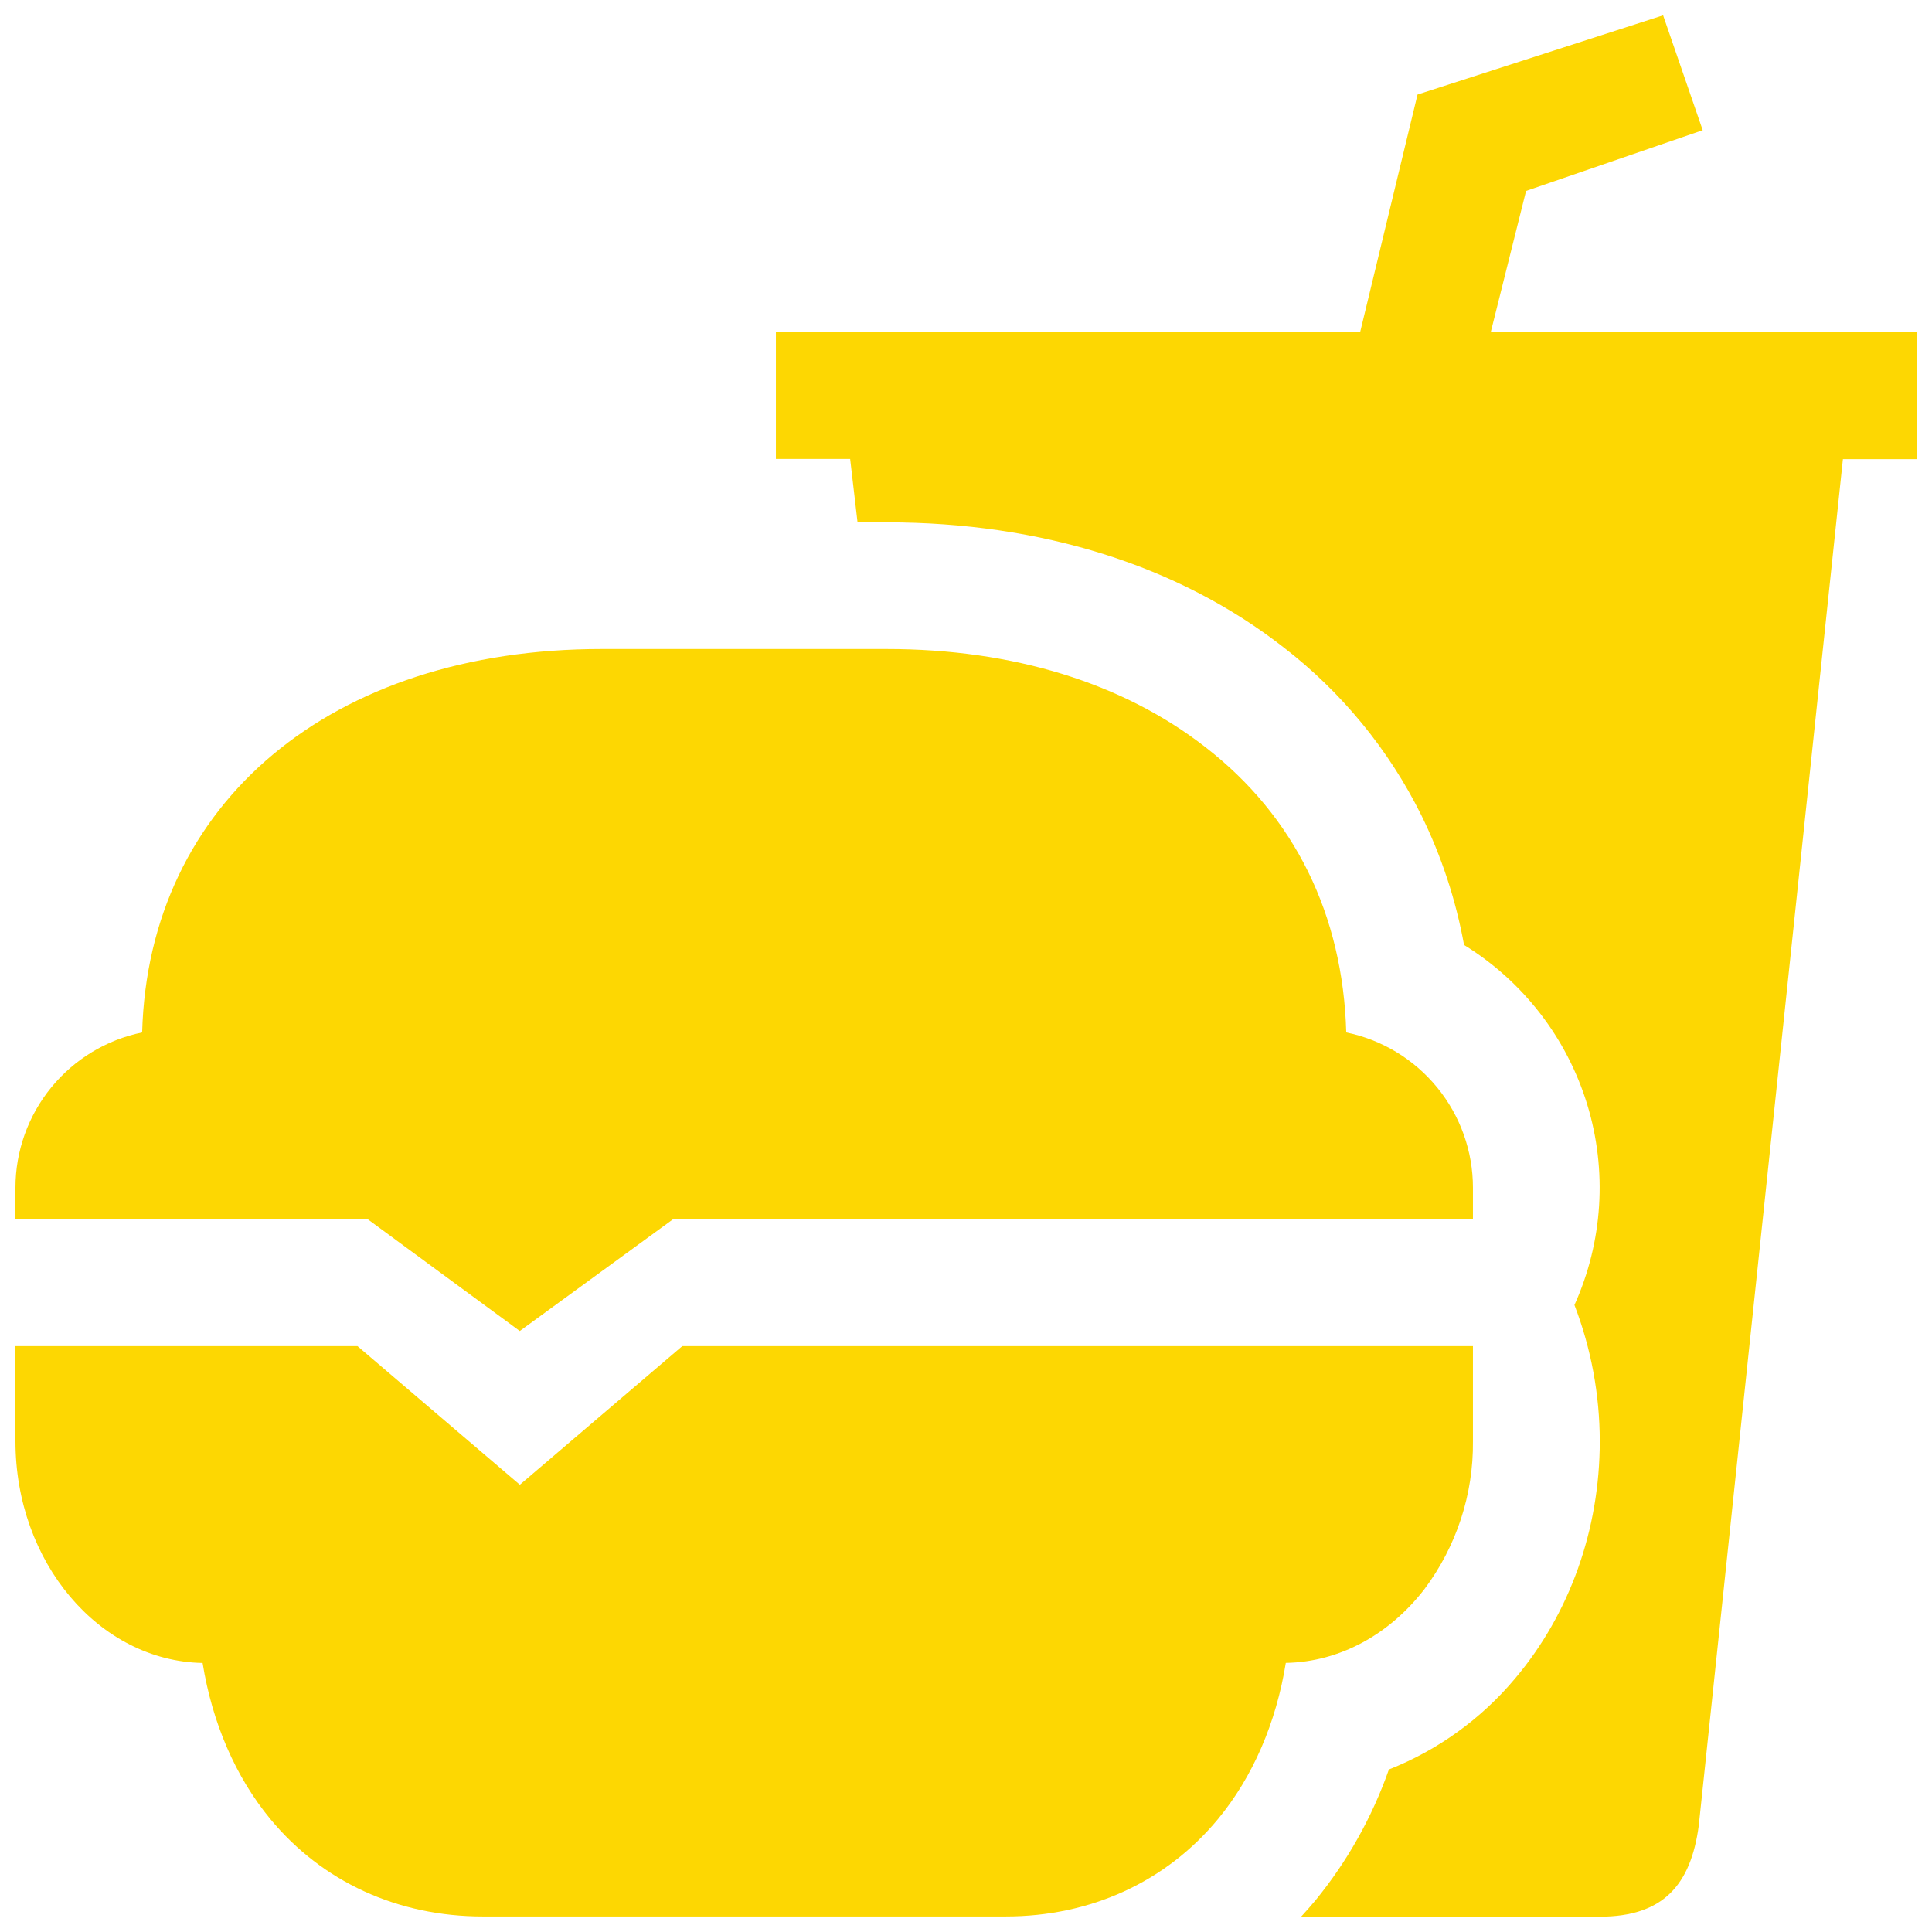
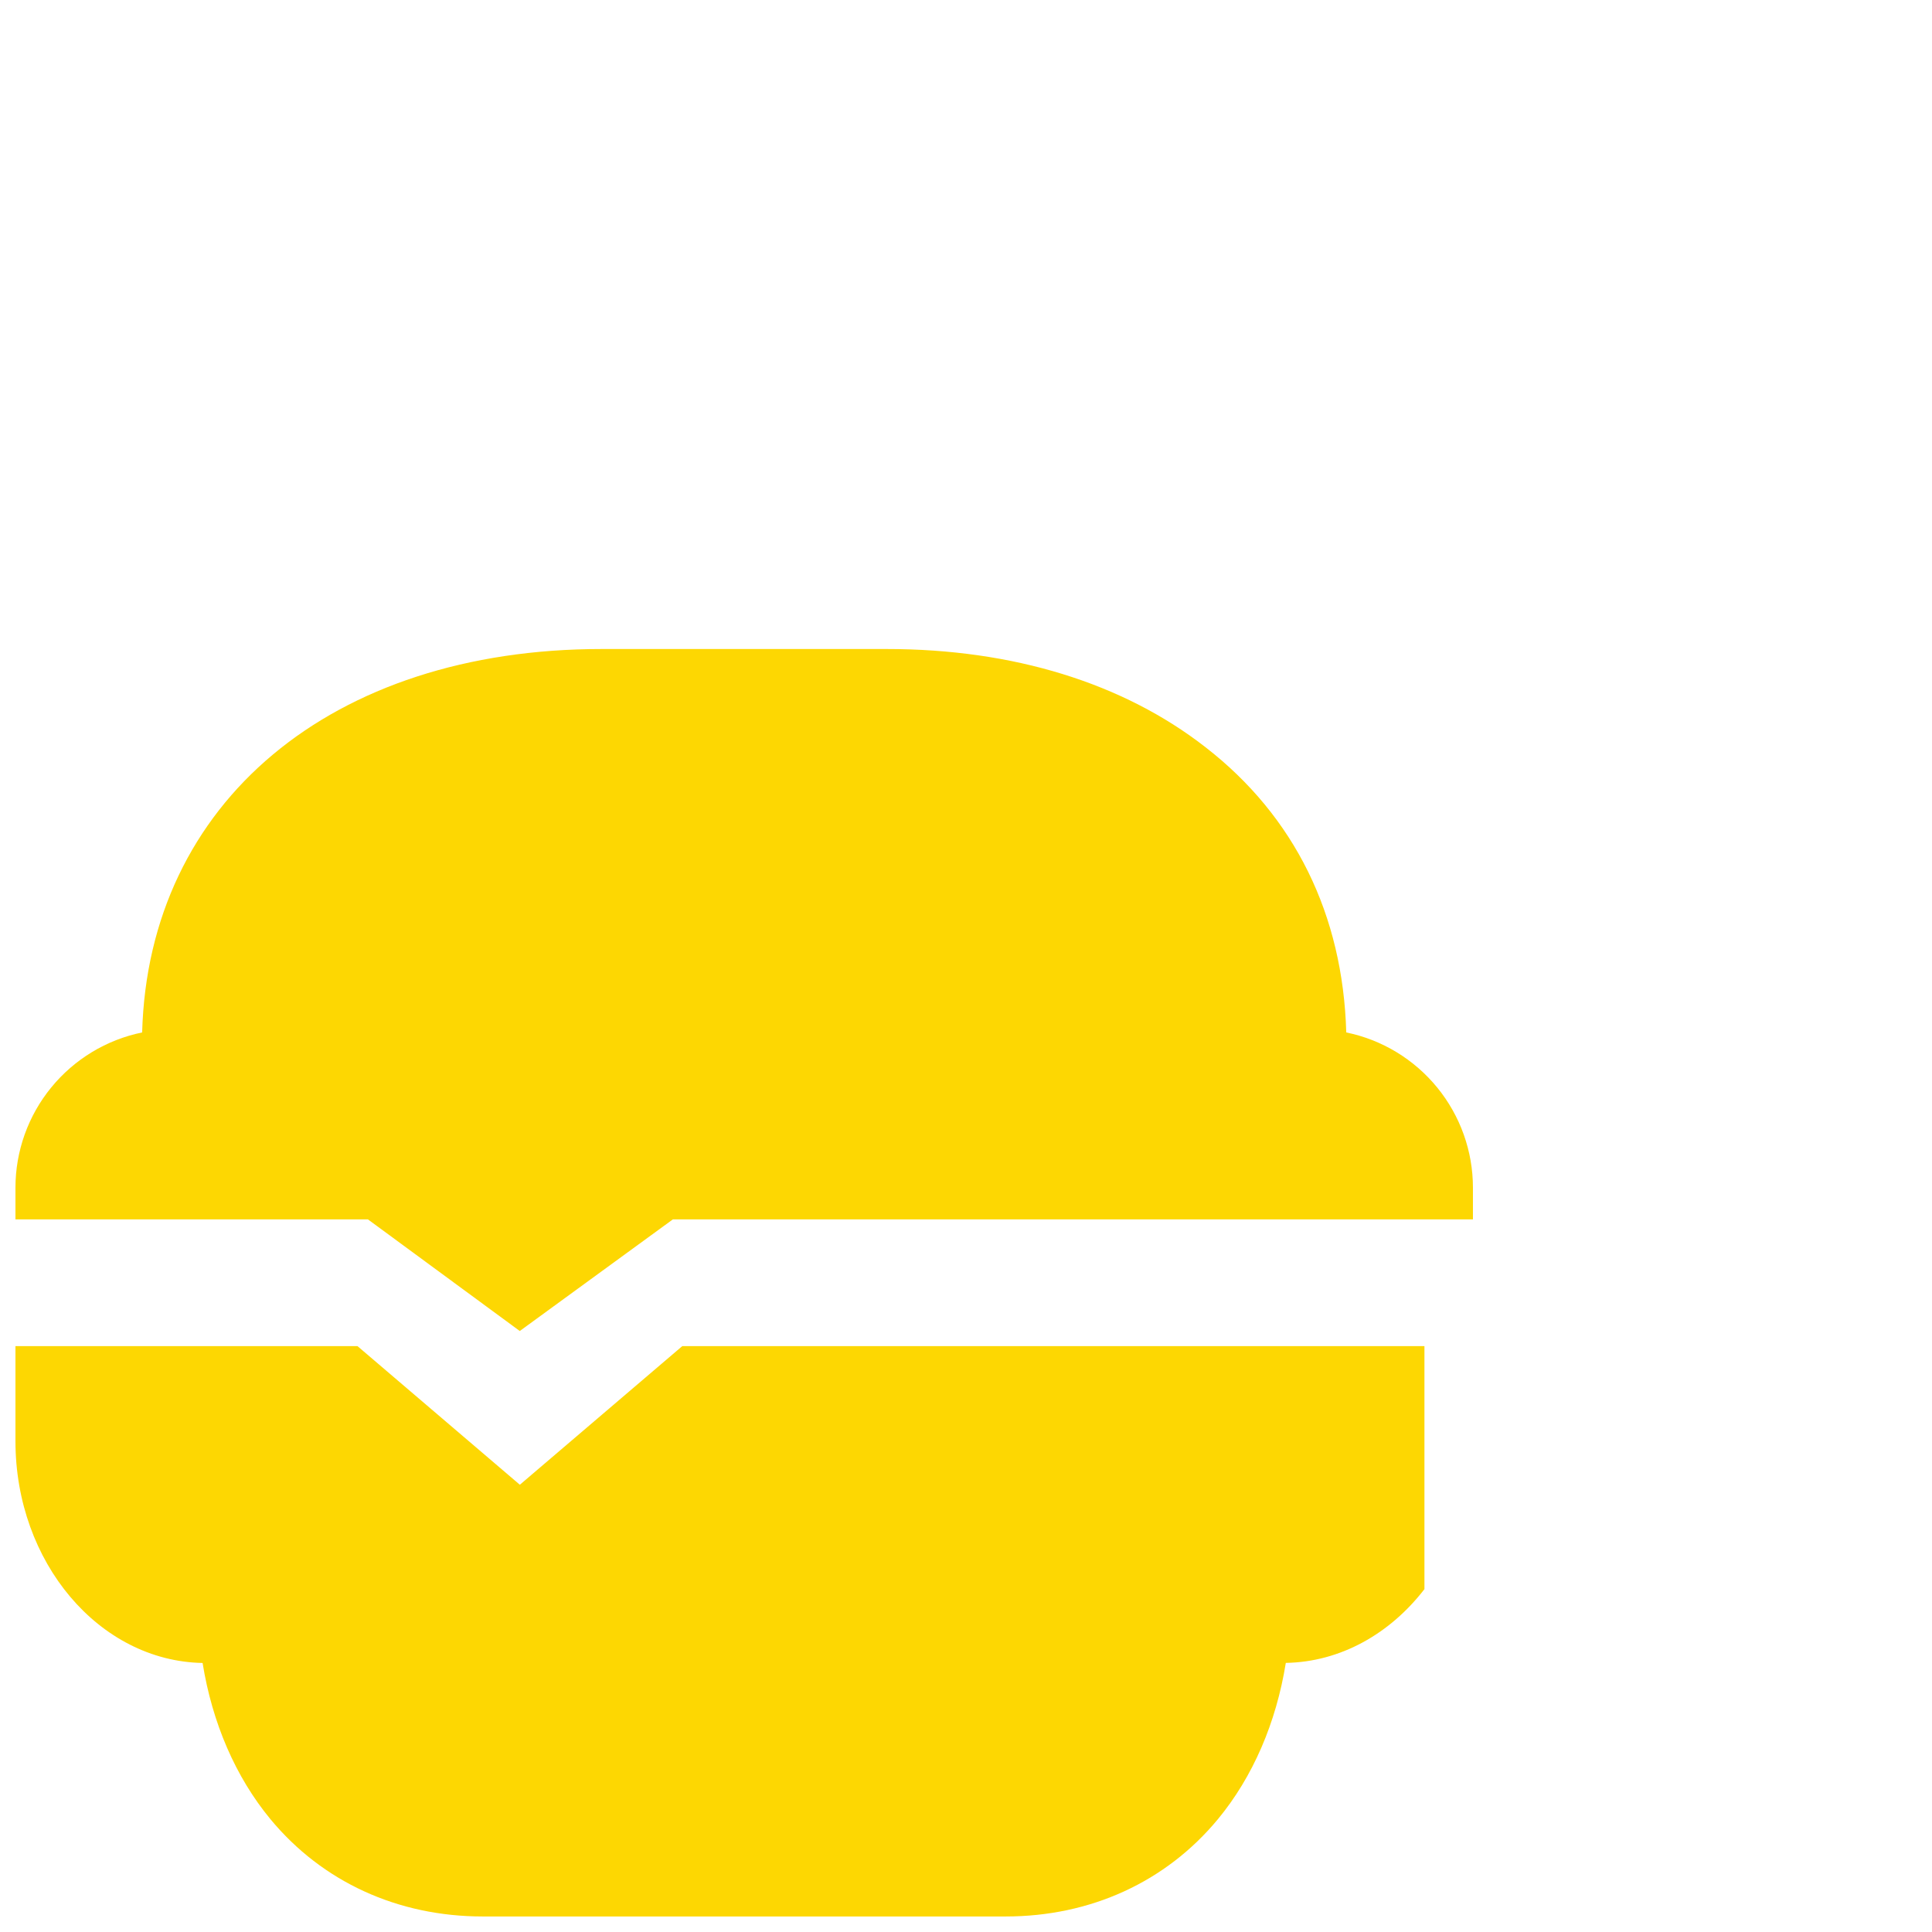
<svg xmlns="http://www.w3.org/2000/svg" width="28" height="28" viewBox="0 0 28 28" fill="none">
  <g id="snack">
-     <path id="Vector" d="M21.347 19.509H9.888L7.534 21.518L5.181 19.509H0.224V20.887C0.224 22.643 1.437 24.073 2.936 24.101C3.076 24.969 3.413 25.753 3.921 26.367C4.673 27.274 5.765 27.775 6.997 27.775H14.574C15.806 27.775 16.898 27.274 17.65 26.366C18.158 25.752 18.495 24.968 18.635 24.1C19.431 24.086 20.147 23.675 20.644 23.031C21.107 22.413 21.355 21.659 21.347 20.887V19.509Z" fill="#FDD702" />
+     <path id="Vector" d="M21.347 19.509H9.888L7.534 21.518L5.181 19.509H0.224V20.887C0.224 22.643 1.437 24.073 2.936 24.101C3.076 24.969 3.413 25.753 3.921 26.367C4.673 27.274 5.765 27.775 6.997 27.775H14.574C15.806 27.775 16.898 27.274 17.65 26.366C18.158 25.752 18.495 24.968 18.635 24.1C19.431 24.086 20.147 23.675 20.644 23.031V19.509Z" fill="#FDD702" />
    <path id="Vector_2" d="M5.332 17.672L7.533 19.29L9.752 17.672H21.347V17.213C21.347 16.684 21.164 16.171 20.829 15.761C20.494 15.351 20.029 15.069 19.511 14.963C19.463 13.259 18.764 11.832 17.472 10.83C16.277 9.898 14.68 9.406 12.852 9.406H8.719C4.803 9.406 2.151 11.632 2.06 14.963C1.542 15.069 1.077 15.351 0.742 15.761C0.407 16.171 0.224 16.684 0.224 17.213V17.672H5.332Z" fill="#FDD702" />
-     <path id="Vector_3" d="M25.887 4.814H21.605L22.117 2.767L24.677 1.887L24.103 0.222L20.544 1.37L19.712 4.814H11.245V6.651H12.321L12.428 7.57H12.852C15.091 7.57 17.081 8.195 18.599 9.379C19.444 10.03 20.129 10.865 20.602 11.821C20.893 12.414 21.1 13.045 21.218 13.695C22.073 14.222 22.707 15.042 23.002 16.003C23.296 16.963 23.231 17.997 22.818 18.913C23.06 19.543 23.184 20.212 23.185 20.887C23.185 22.169 22.748 23.391 21.956 24.328C21.466 24.912 20.838 25.365 20.129 25.645C19.887 26.334 19.528 26.975 19.066 27.54C18.998 27.621 18.928 27.701 18.857 27.778H23.185C24.103 27.778 24.505 27.319 24.62 26.457L26.709 6.654H27.777V4.814H25.887Z" fill="#FDD702" />
  </g>
</svg>